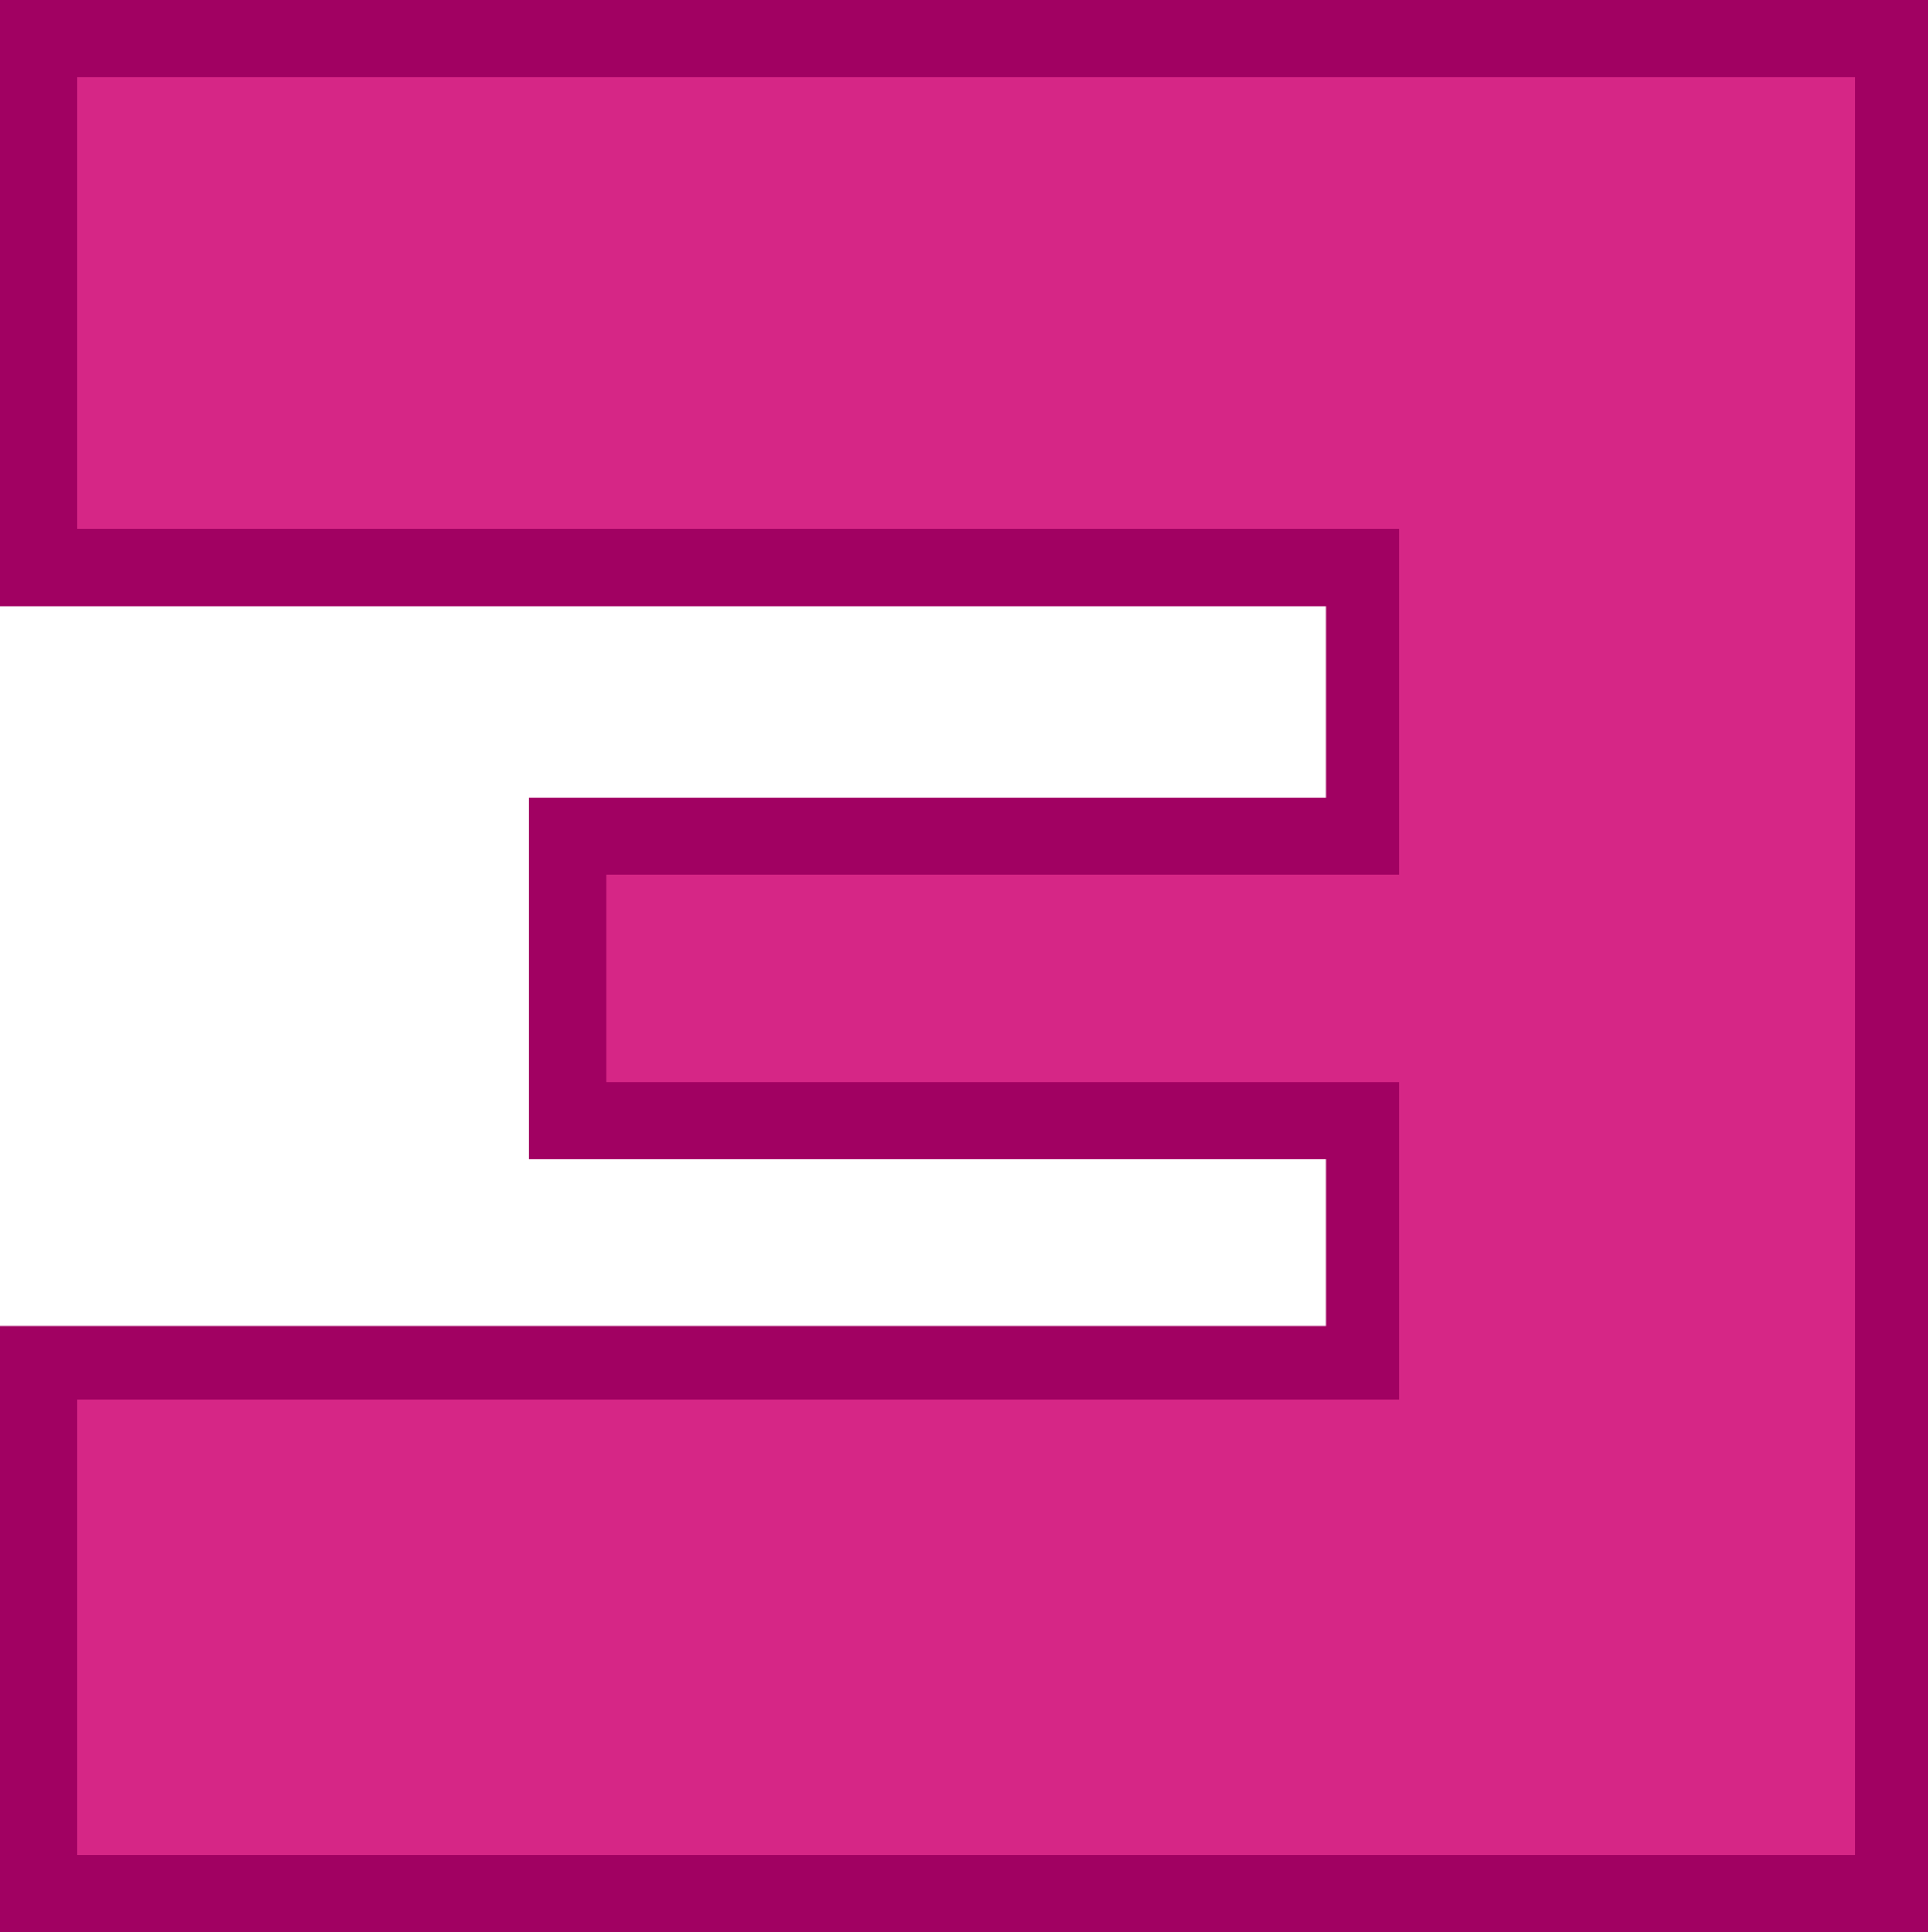
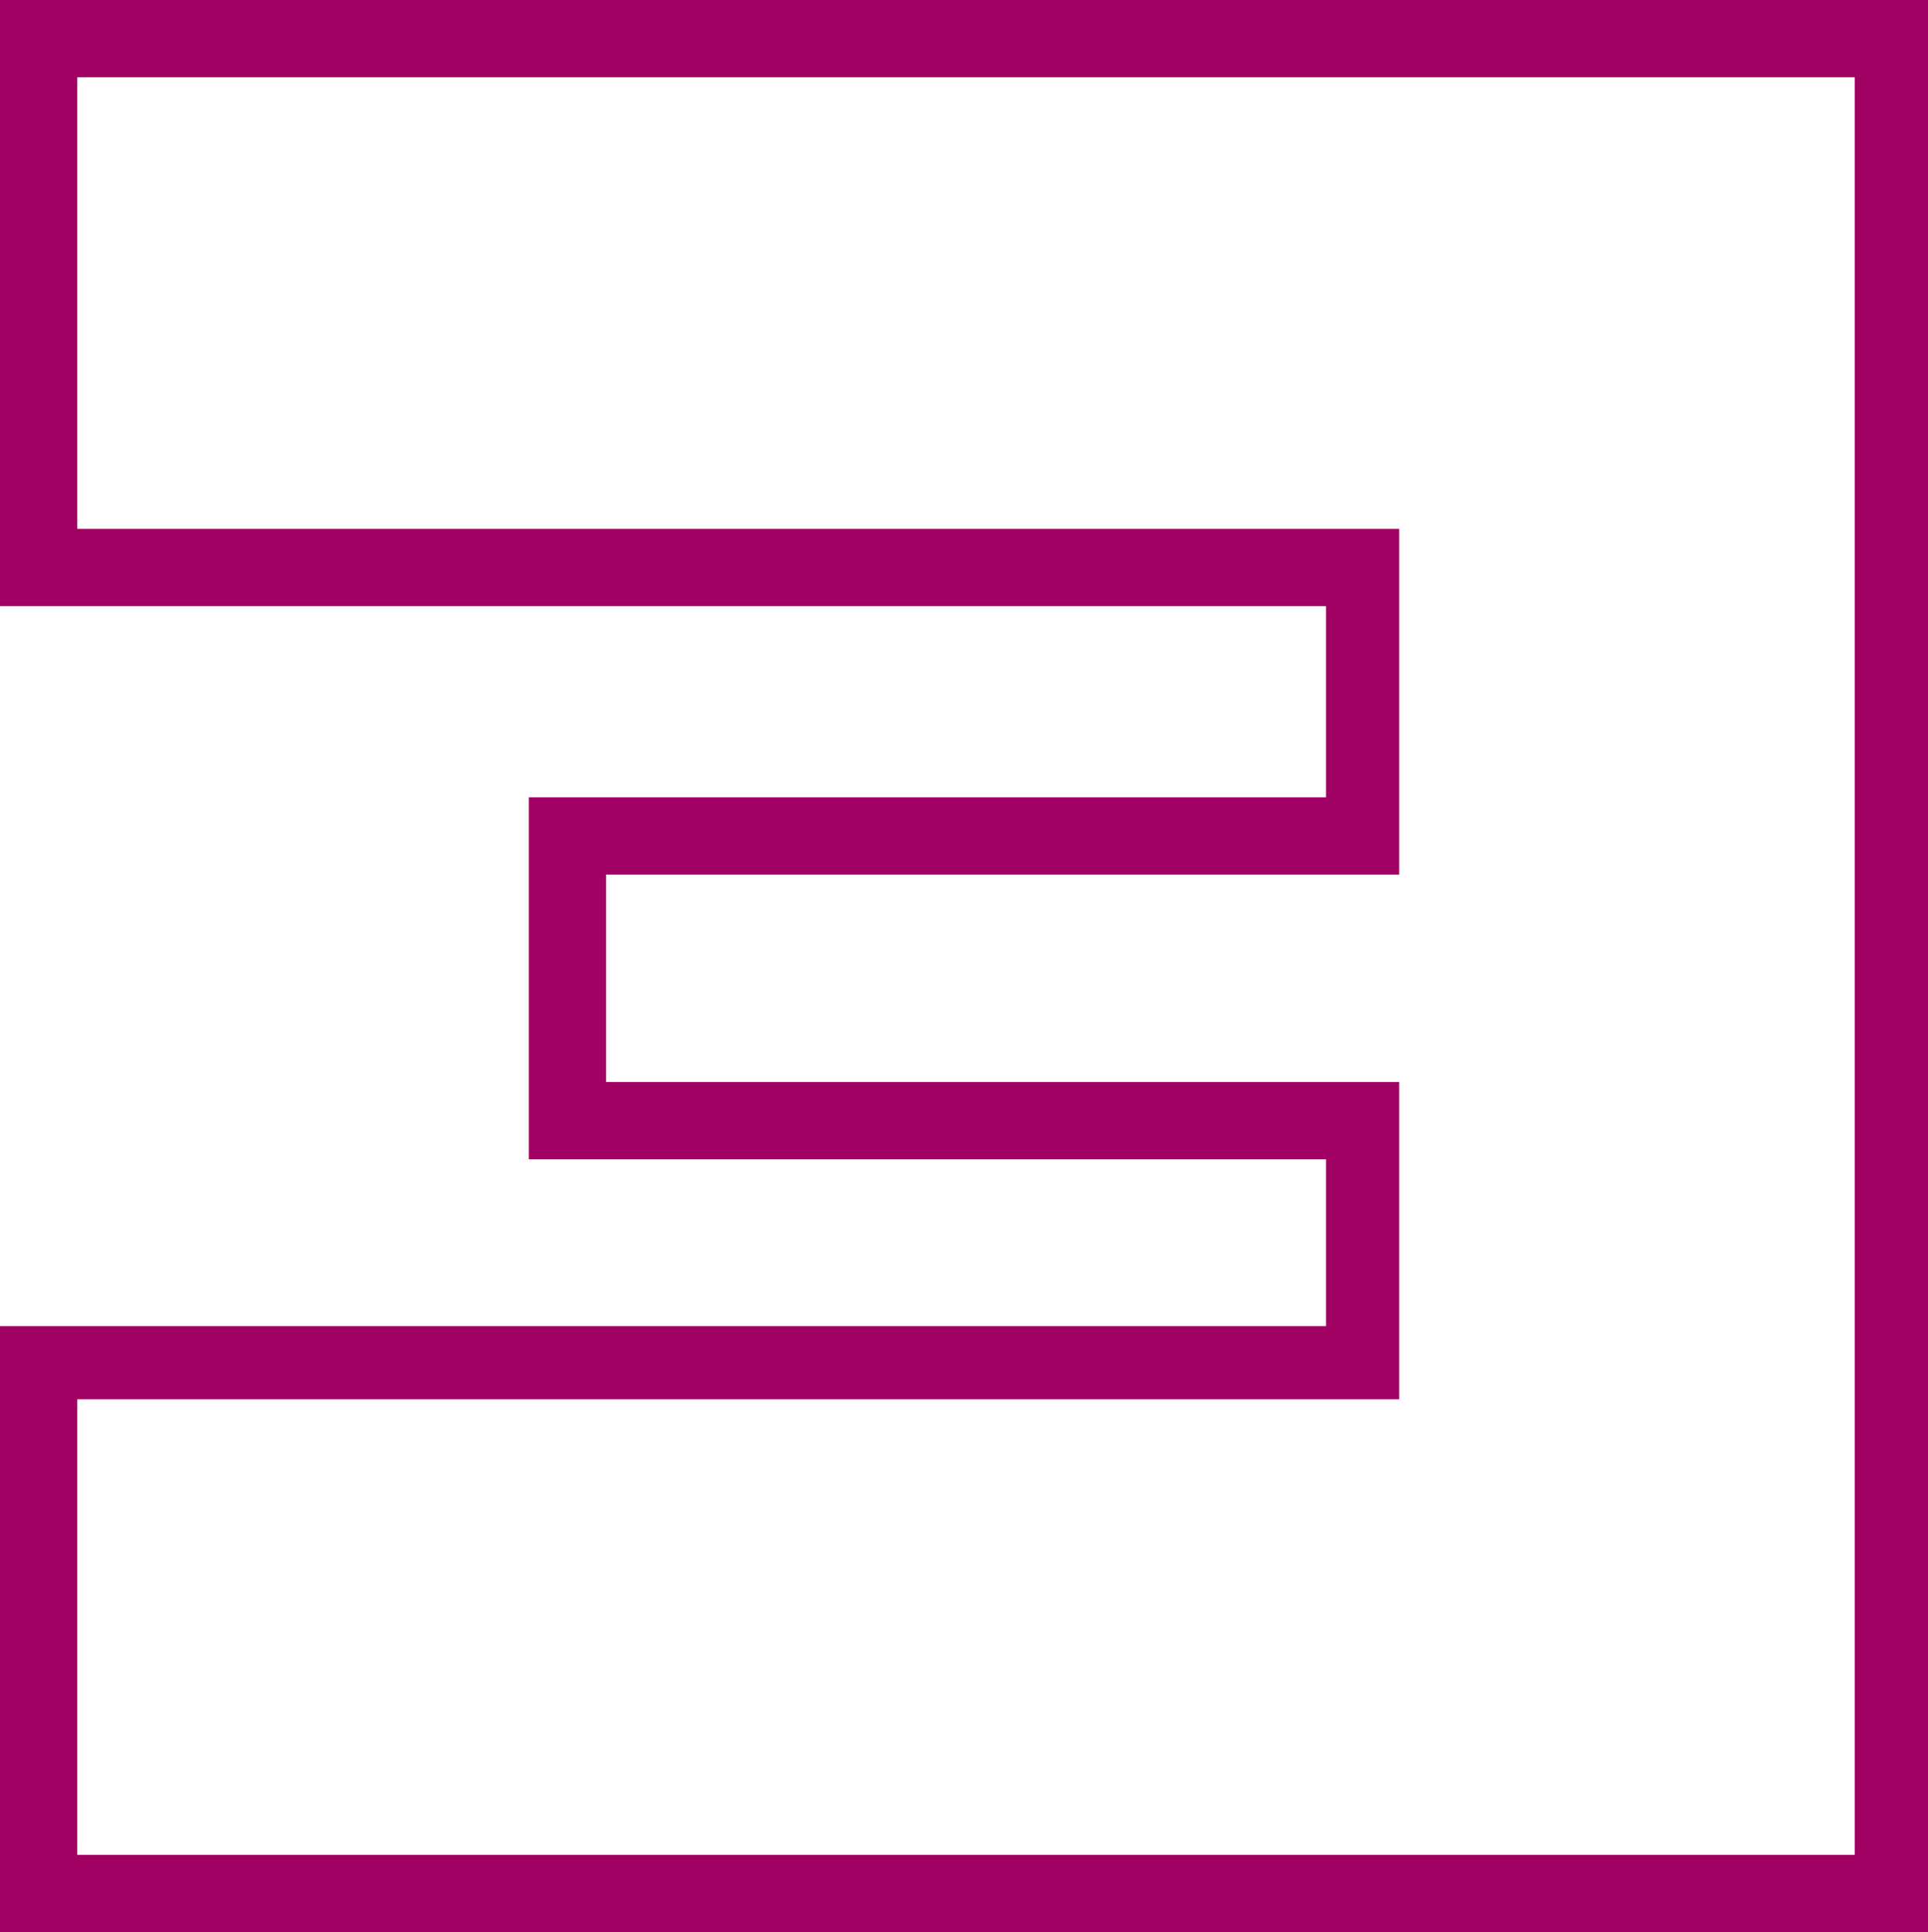
<svg xmlns="http://www.w3.org/2000/svg" height="23.75px" width="23.7px">
  <g transform="matrix(1.0, 0.0, 0.0, 1.0, 11.85, 11.85)">
-     <path d="M11.4 11.4 L-11.4 11.4 -11.4 4.9 4.9 4.9 4.9 1.9 -4.9 1.9 -4.9 -1.6 4.9 -1.6 4.9 -4.9 -11.4 -4.9 -11.4 -11.4 11.4 -11.4 11.4 11.4" fill="#d62686" fill-rule="evenodd" stroke="none" />
    <path d="M11.85 -11.85 L11.85 11.9 -11.85 11.9 -11.85 4.45 4.45 4.45 4.45 2.4 -5.35 2.4 -5.35 -2.05 4.45 -2.05 4.45 -4.4 -11.85 -4.4 -11.85 -11.85 11.85 -11.85 M10.95 10.95 L10.95 -10.9 -10.9 -10.9 -10.9 -5.35 5.35 -5.35 5.35 -1.1 -4.4 -1.1 -4.4 1.45 5.35 1.45 5.35 5.35 -10.9 5.35 -10.9 10.95 10.95 10.95" fill="#a10162" fill-rule="evenodd" stroke="none" />
  </g>
</svg>